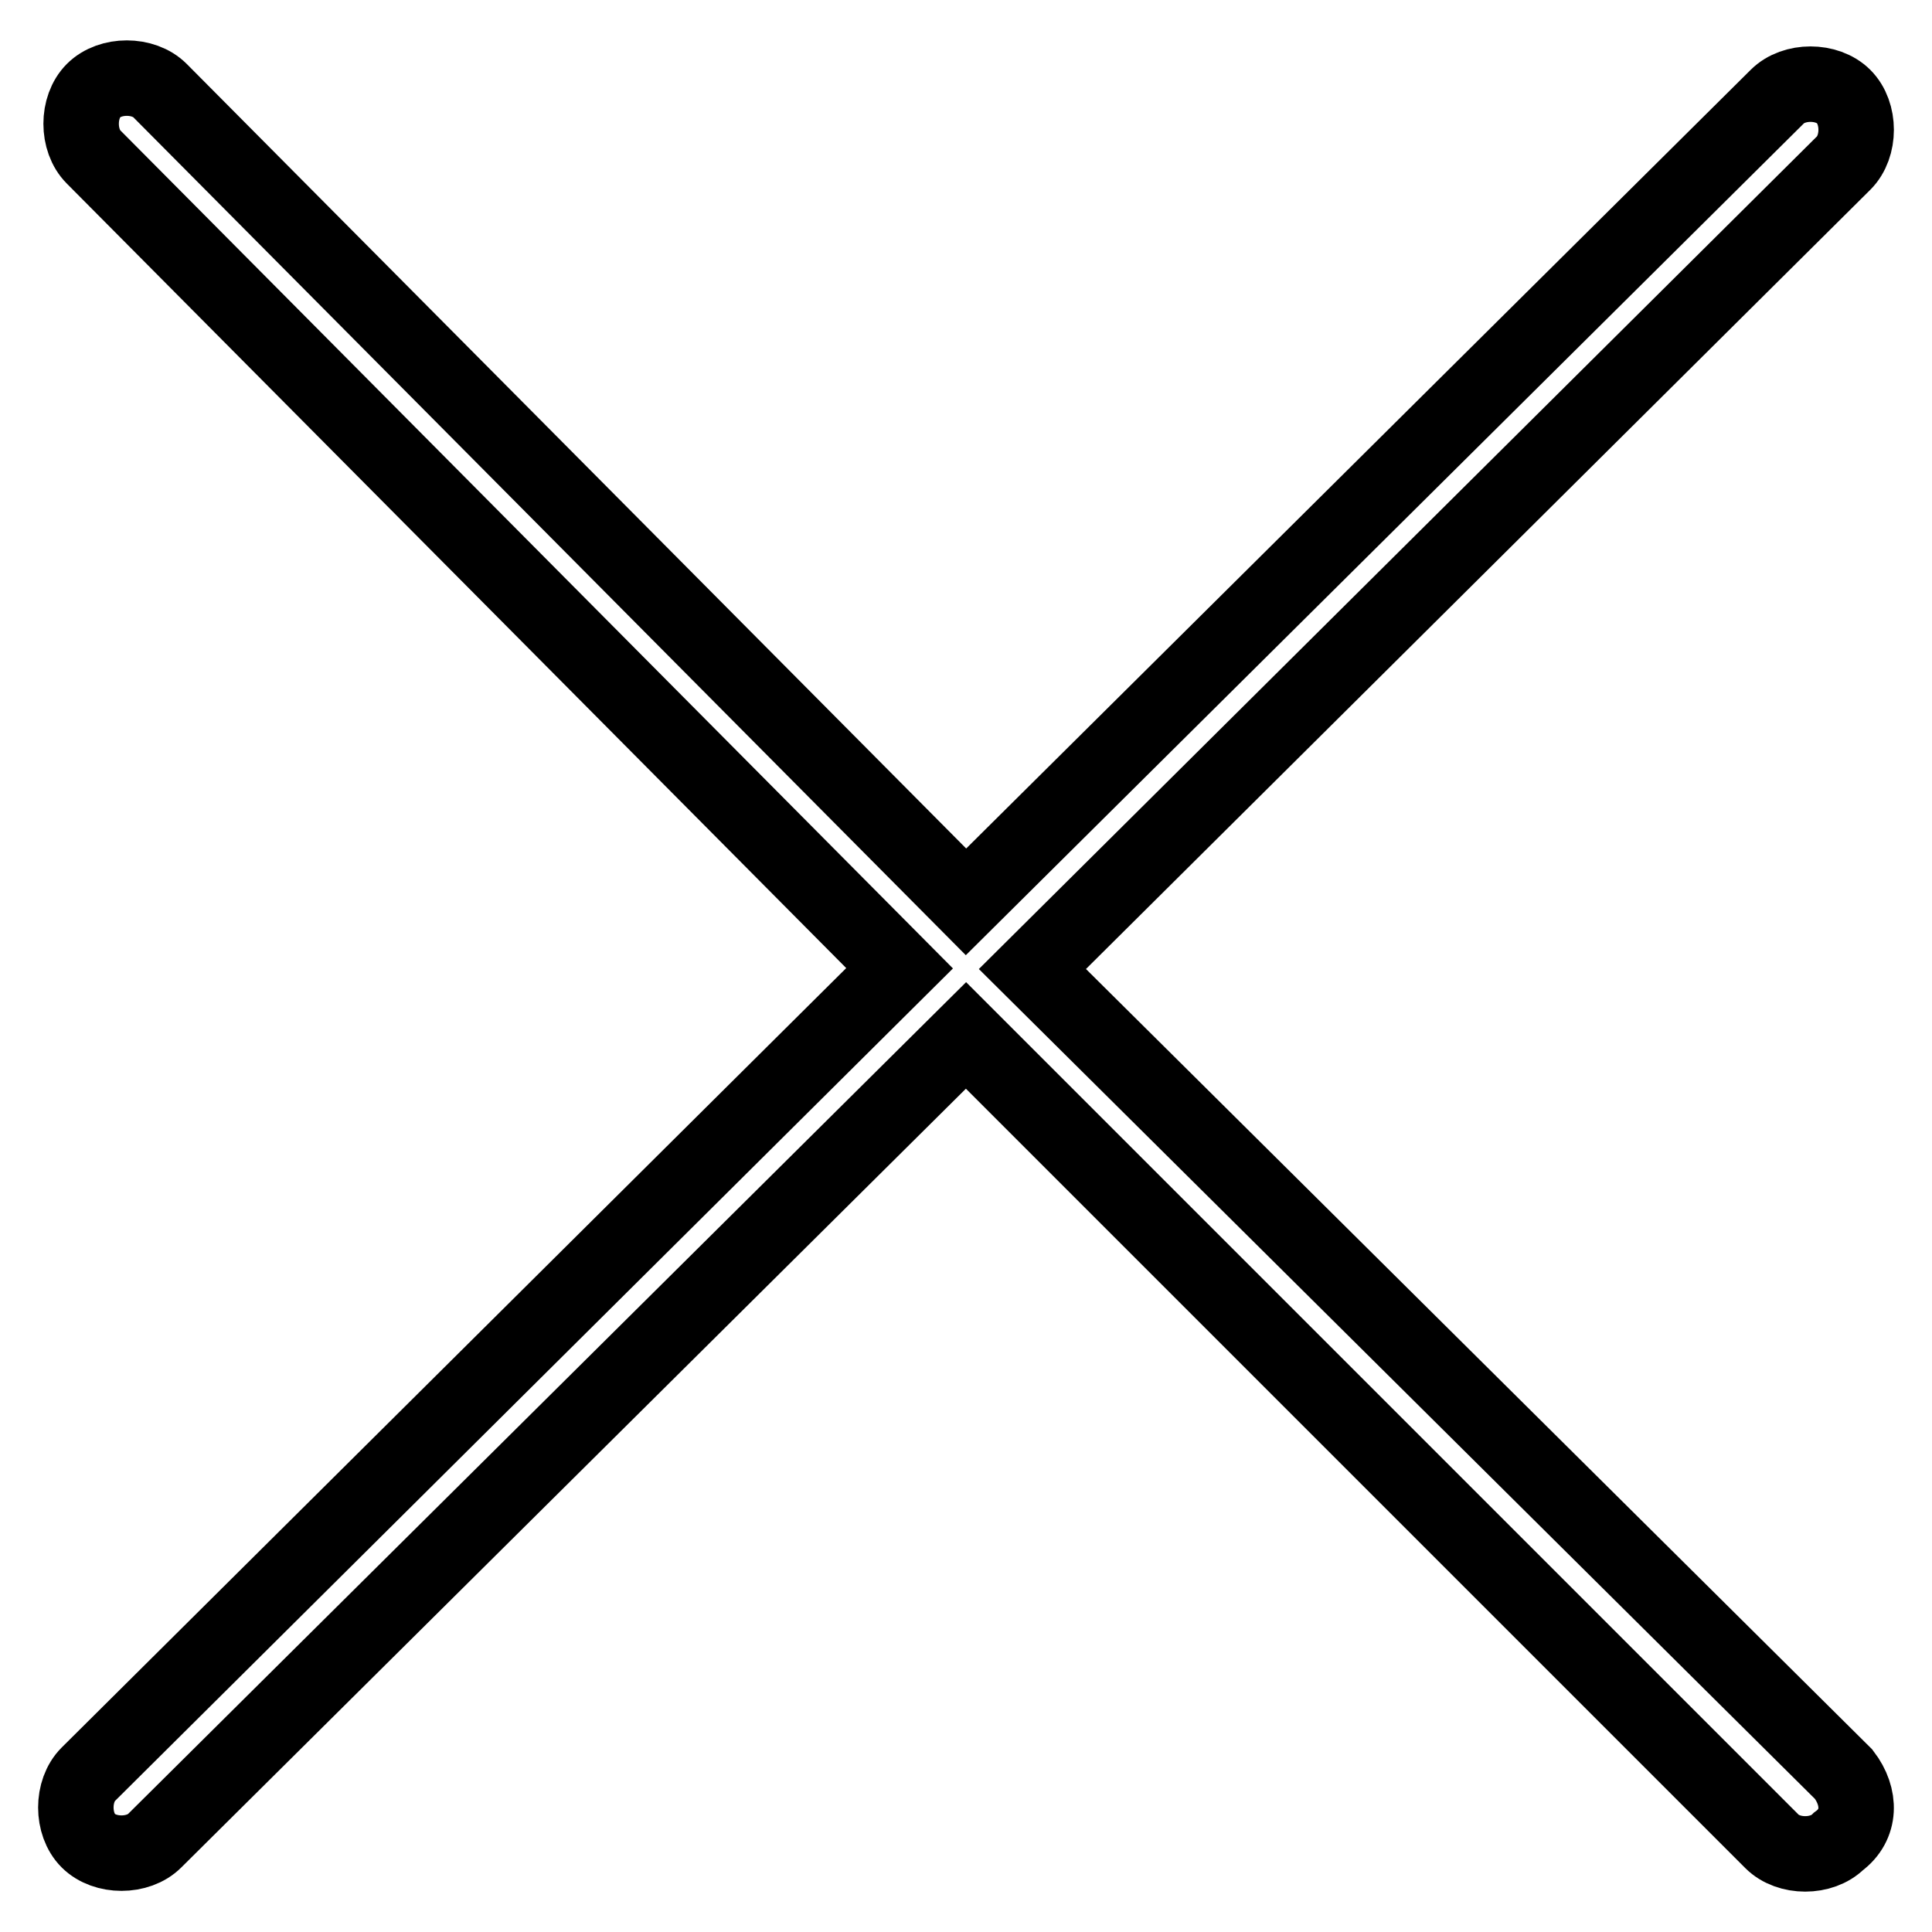
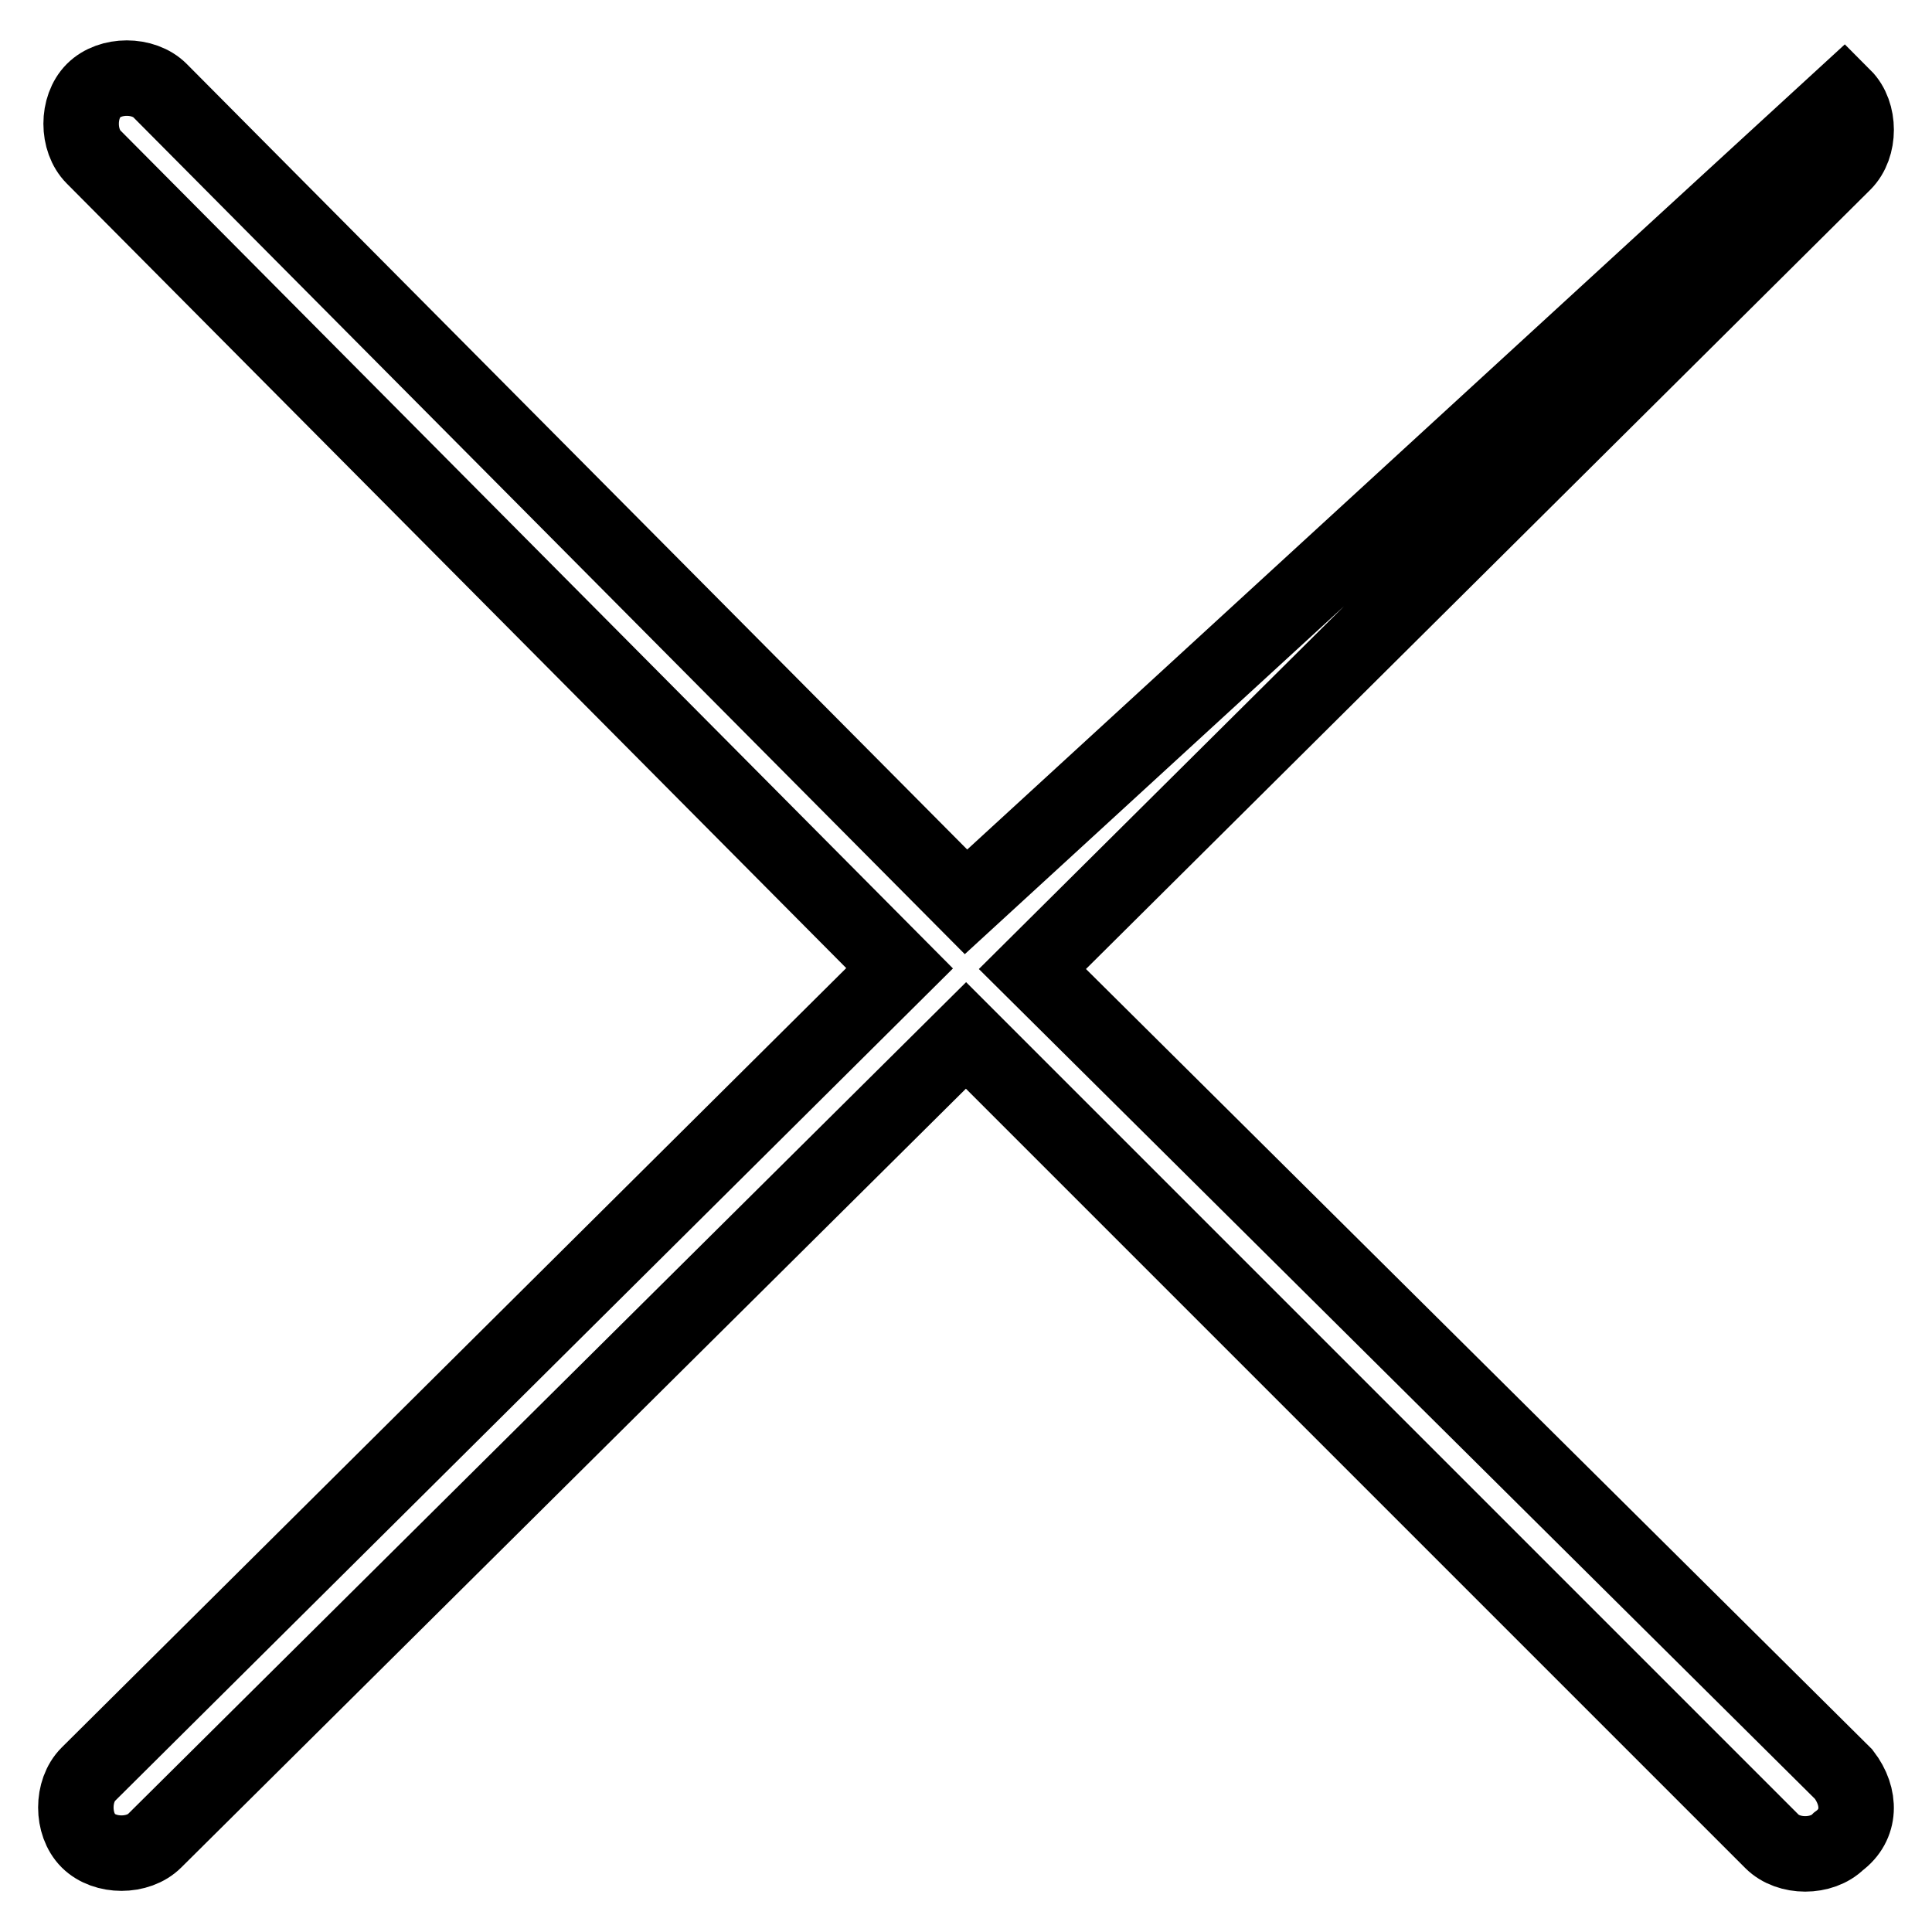
<svg xmlns="http://www.w3.org/2000/svg" version="1.1" x="0px" y="0px" viewBox="0 0 256 256" enable-background="new 0 0 256 256" xml:space="preserve">
  <g>
-     <path stroke-width="10" fill-opacity="0" stroke="#000000" d="M244.3,235.1L136.8,128.4L244.3,21.6c2.2-2.2,2.2-6.6,0-8.8s-6.6-2.2-8.8,0L128,119.5L21.2,12 c-2.2-2.2-6.6-2.2-8.8,0s-2.2,6.6,0,8.8l106.8,107.5L11.7,235.1c-2.2,2.2-2.2,6.6,0,8.8c2.2,2.2,6.6,2.2,8.8,0L128,137.2L234.8,244 c2.2,2.2,6.6,2.2,8.8,0C246.6,241.8,246.6,238.1,244.3,235.1L244.3,235.1z" />
+     <path stroke-width="10" fill-opacity="0" stroke="#000000" d="M244.3,235.1L136.8,128.4L244.3,21.6c2.2-2.2,2.2-6.6,0-8.8L128,119.5L21.2,12 c-2.2-2.2-6.6-2.2-8.8,0s-2.2,6.6,0,8.8l106.8,107.5L11.7,235.1c-2.2,2.2-2.2,6.6,0,8.8c2.2,2.2,6.6,2.2,8.8,0L128,137.2L234.8,244 c2.2,2.2,6.6,2.2,8.8,0C246.6,241.8,246.6,238.1,244.3,235.1L244.3,235.1z" />
  </g>
</svg>